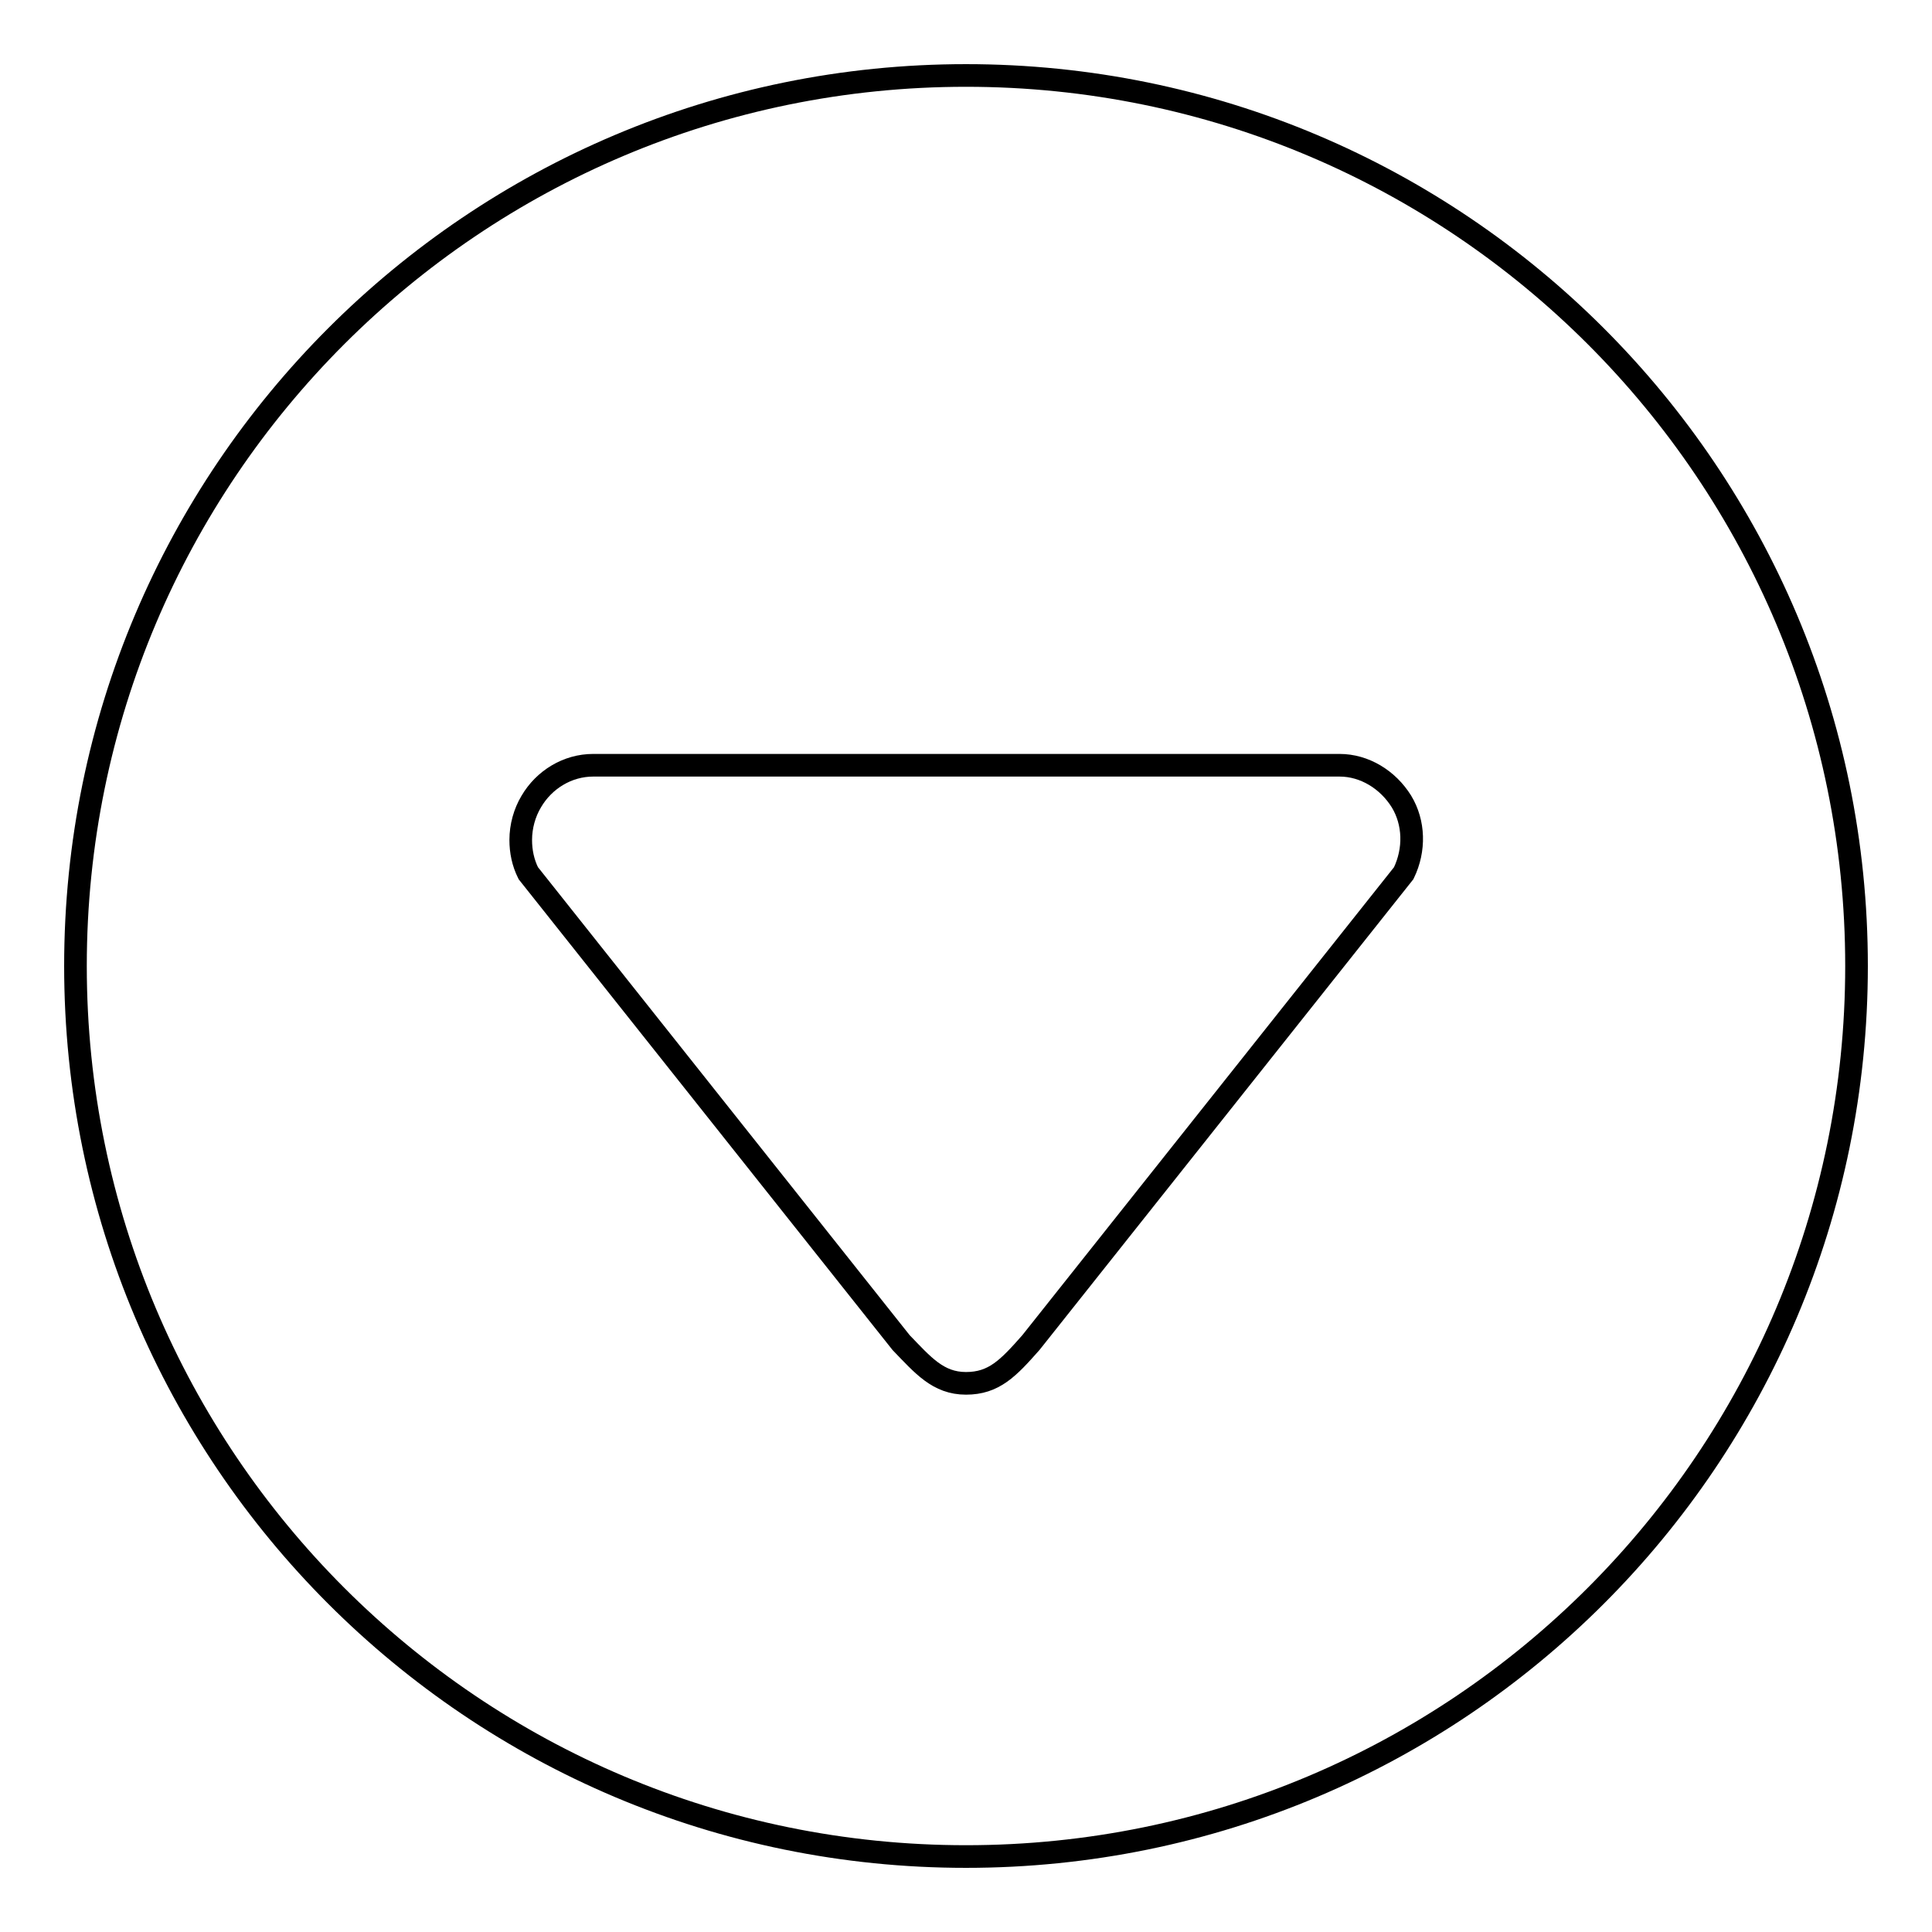
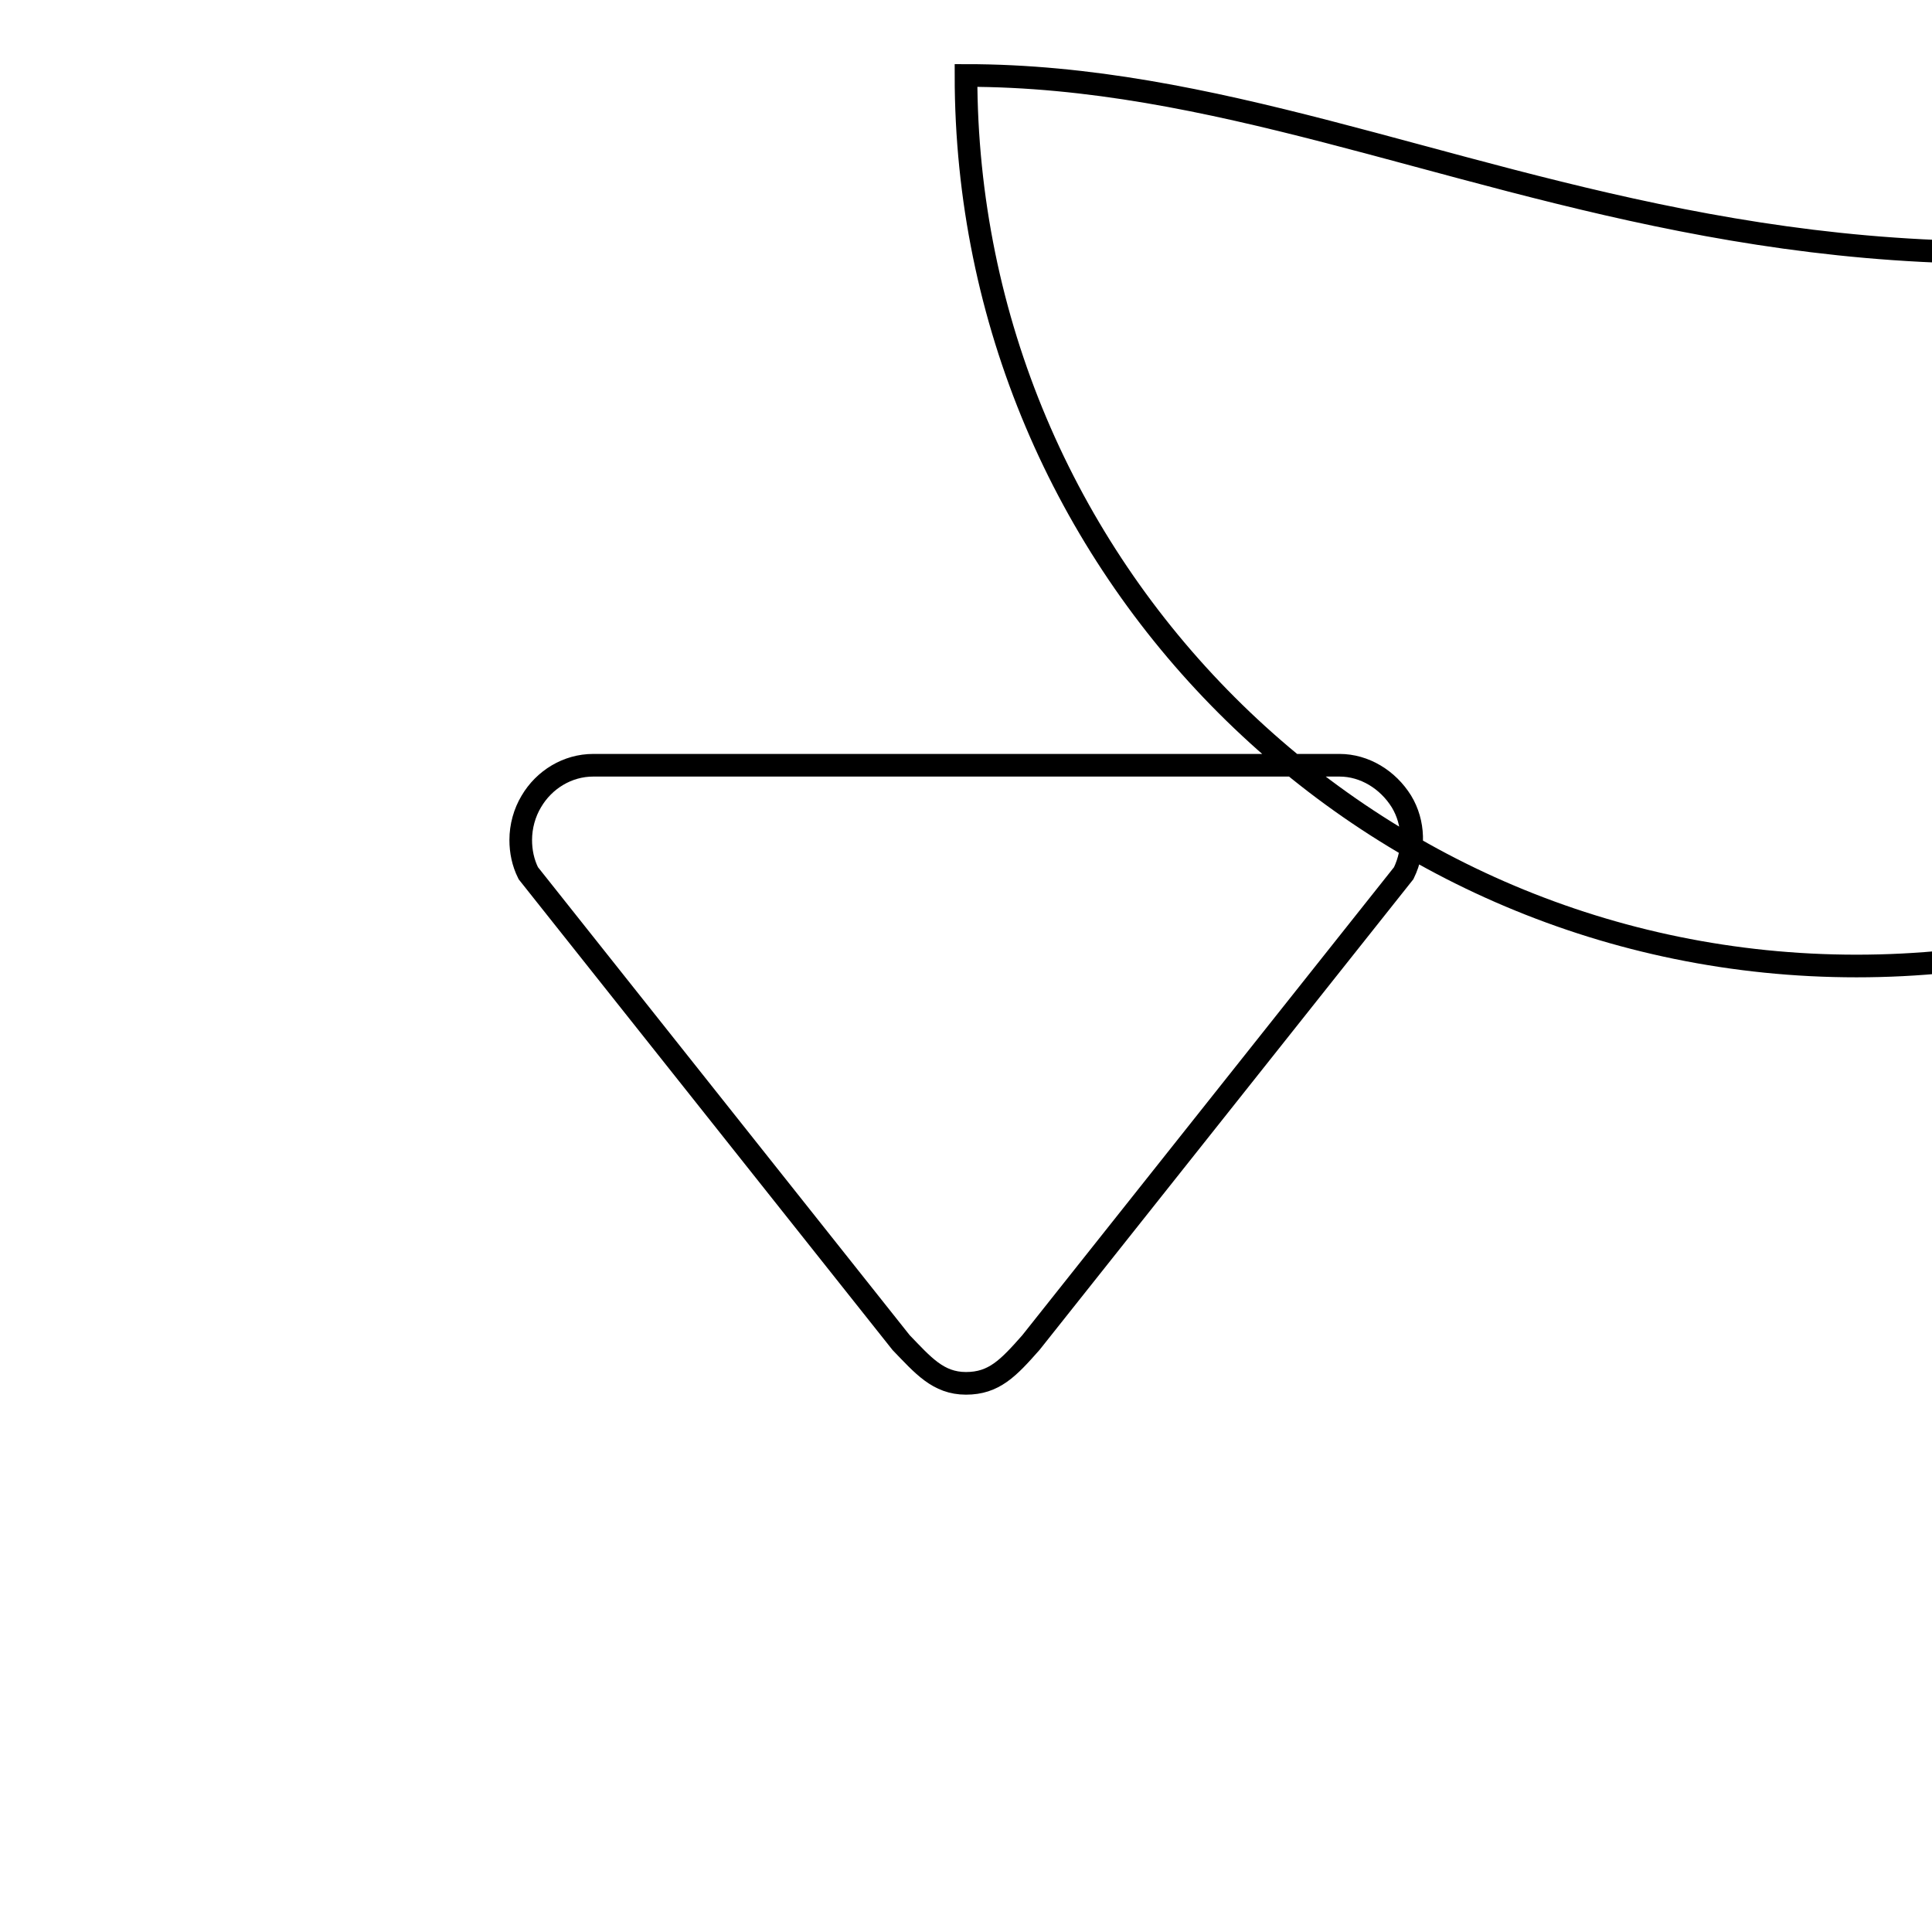
<svg xmlns="http://www.w3.org/2000/svg" version="1.1" x="0px" y="0px" viewBox="0 0 256 256" enable-background="new 0 0 256 256" xml:space="preserve">
  <g>
-     <path stroke-width="3" fill-opacity="0" stroke="#000000" d="M128,10C62.8,10,10,62.8,10,128c0,65.2,52.8,118,118,118c65.2,0,118-52.8,118-118C246,62.8,193.2,10,128,10 z M186,115.7l-49.4,62.2c-3,3.4-4.9,5.4-8.6,5.4s-5.7-2.4-8.6-5.4L70,115.7c-0.7-1.4-1-2.9-1-4.4c0-1.8,0.5-3.6,1.4-5.1 c1.7-2.9,4.8-4.8,8.2-4.8h98.9c3.3,0,6.4,1.9,8.2,4.8C187.4,109,187.5,112.6,186,115.7z" />
+     <path stroke-width="3" fill-opacity="0" stroke="#000000" d="M128,10c0,65.2,52.8,118,118,118c65.2,0,118-52.8,118-118C246,62.8,193.2,10,128,10 z M186,115.7l-49.4,62.2c-3,3.4-4.9,5.4-8.6,5.4s-5.7-2.4-8.6-5.4L70,115.7c-0.7-1.4-1-2.9-1-4.4c0-1.8,0.5-3.6,1.4-5.1 c1.7-2.9,4.8-4.8,8.2-4.8h98.9c3.3,0,6.4,1.9,8.2,4.8C187.4,109,187.5,112.6,186,115.7z" />
  </g>
</svg>